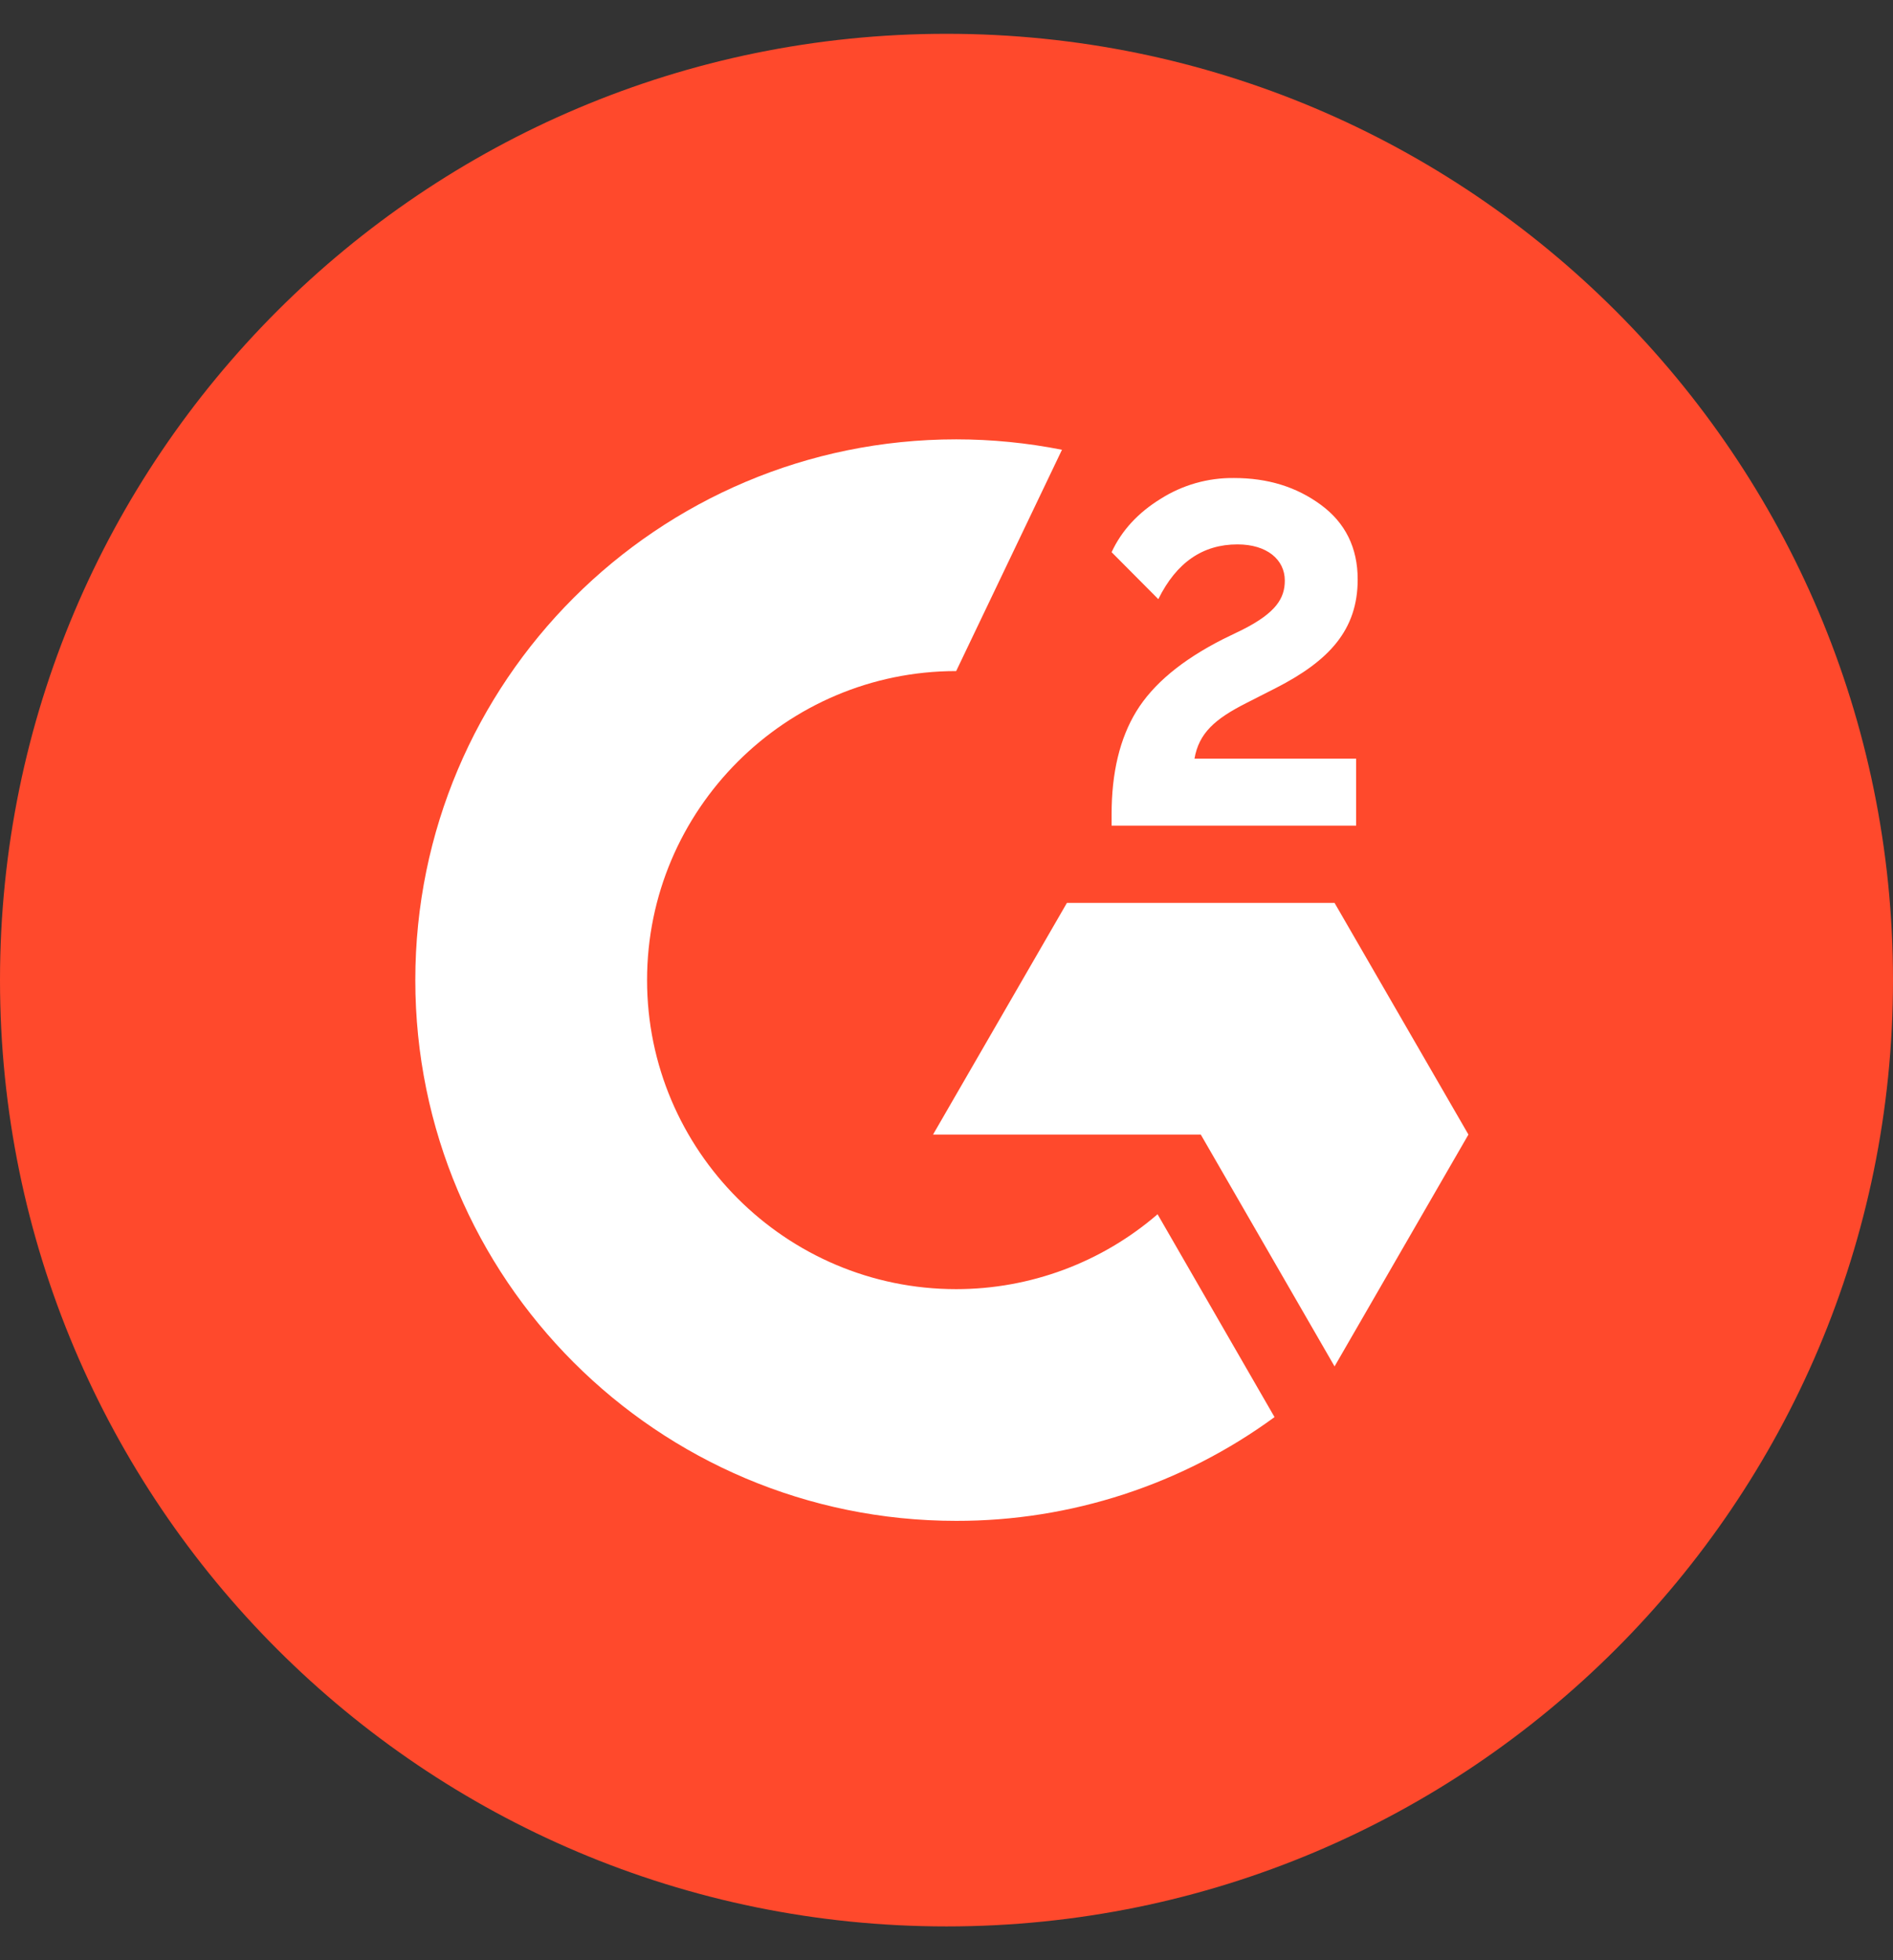
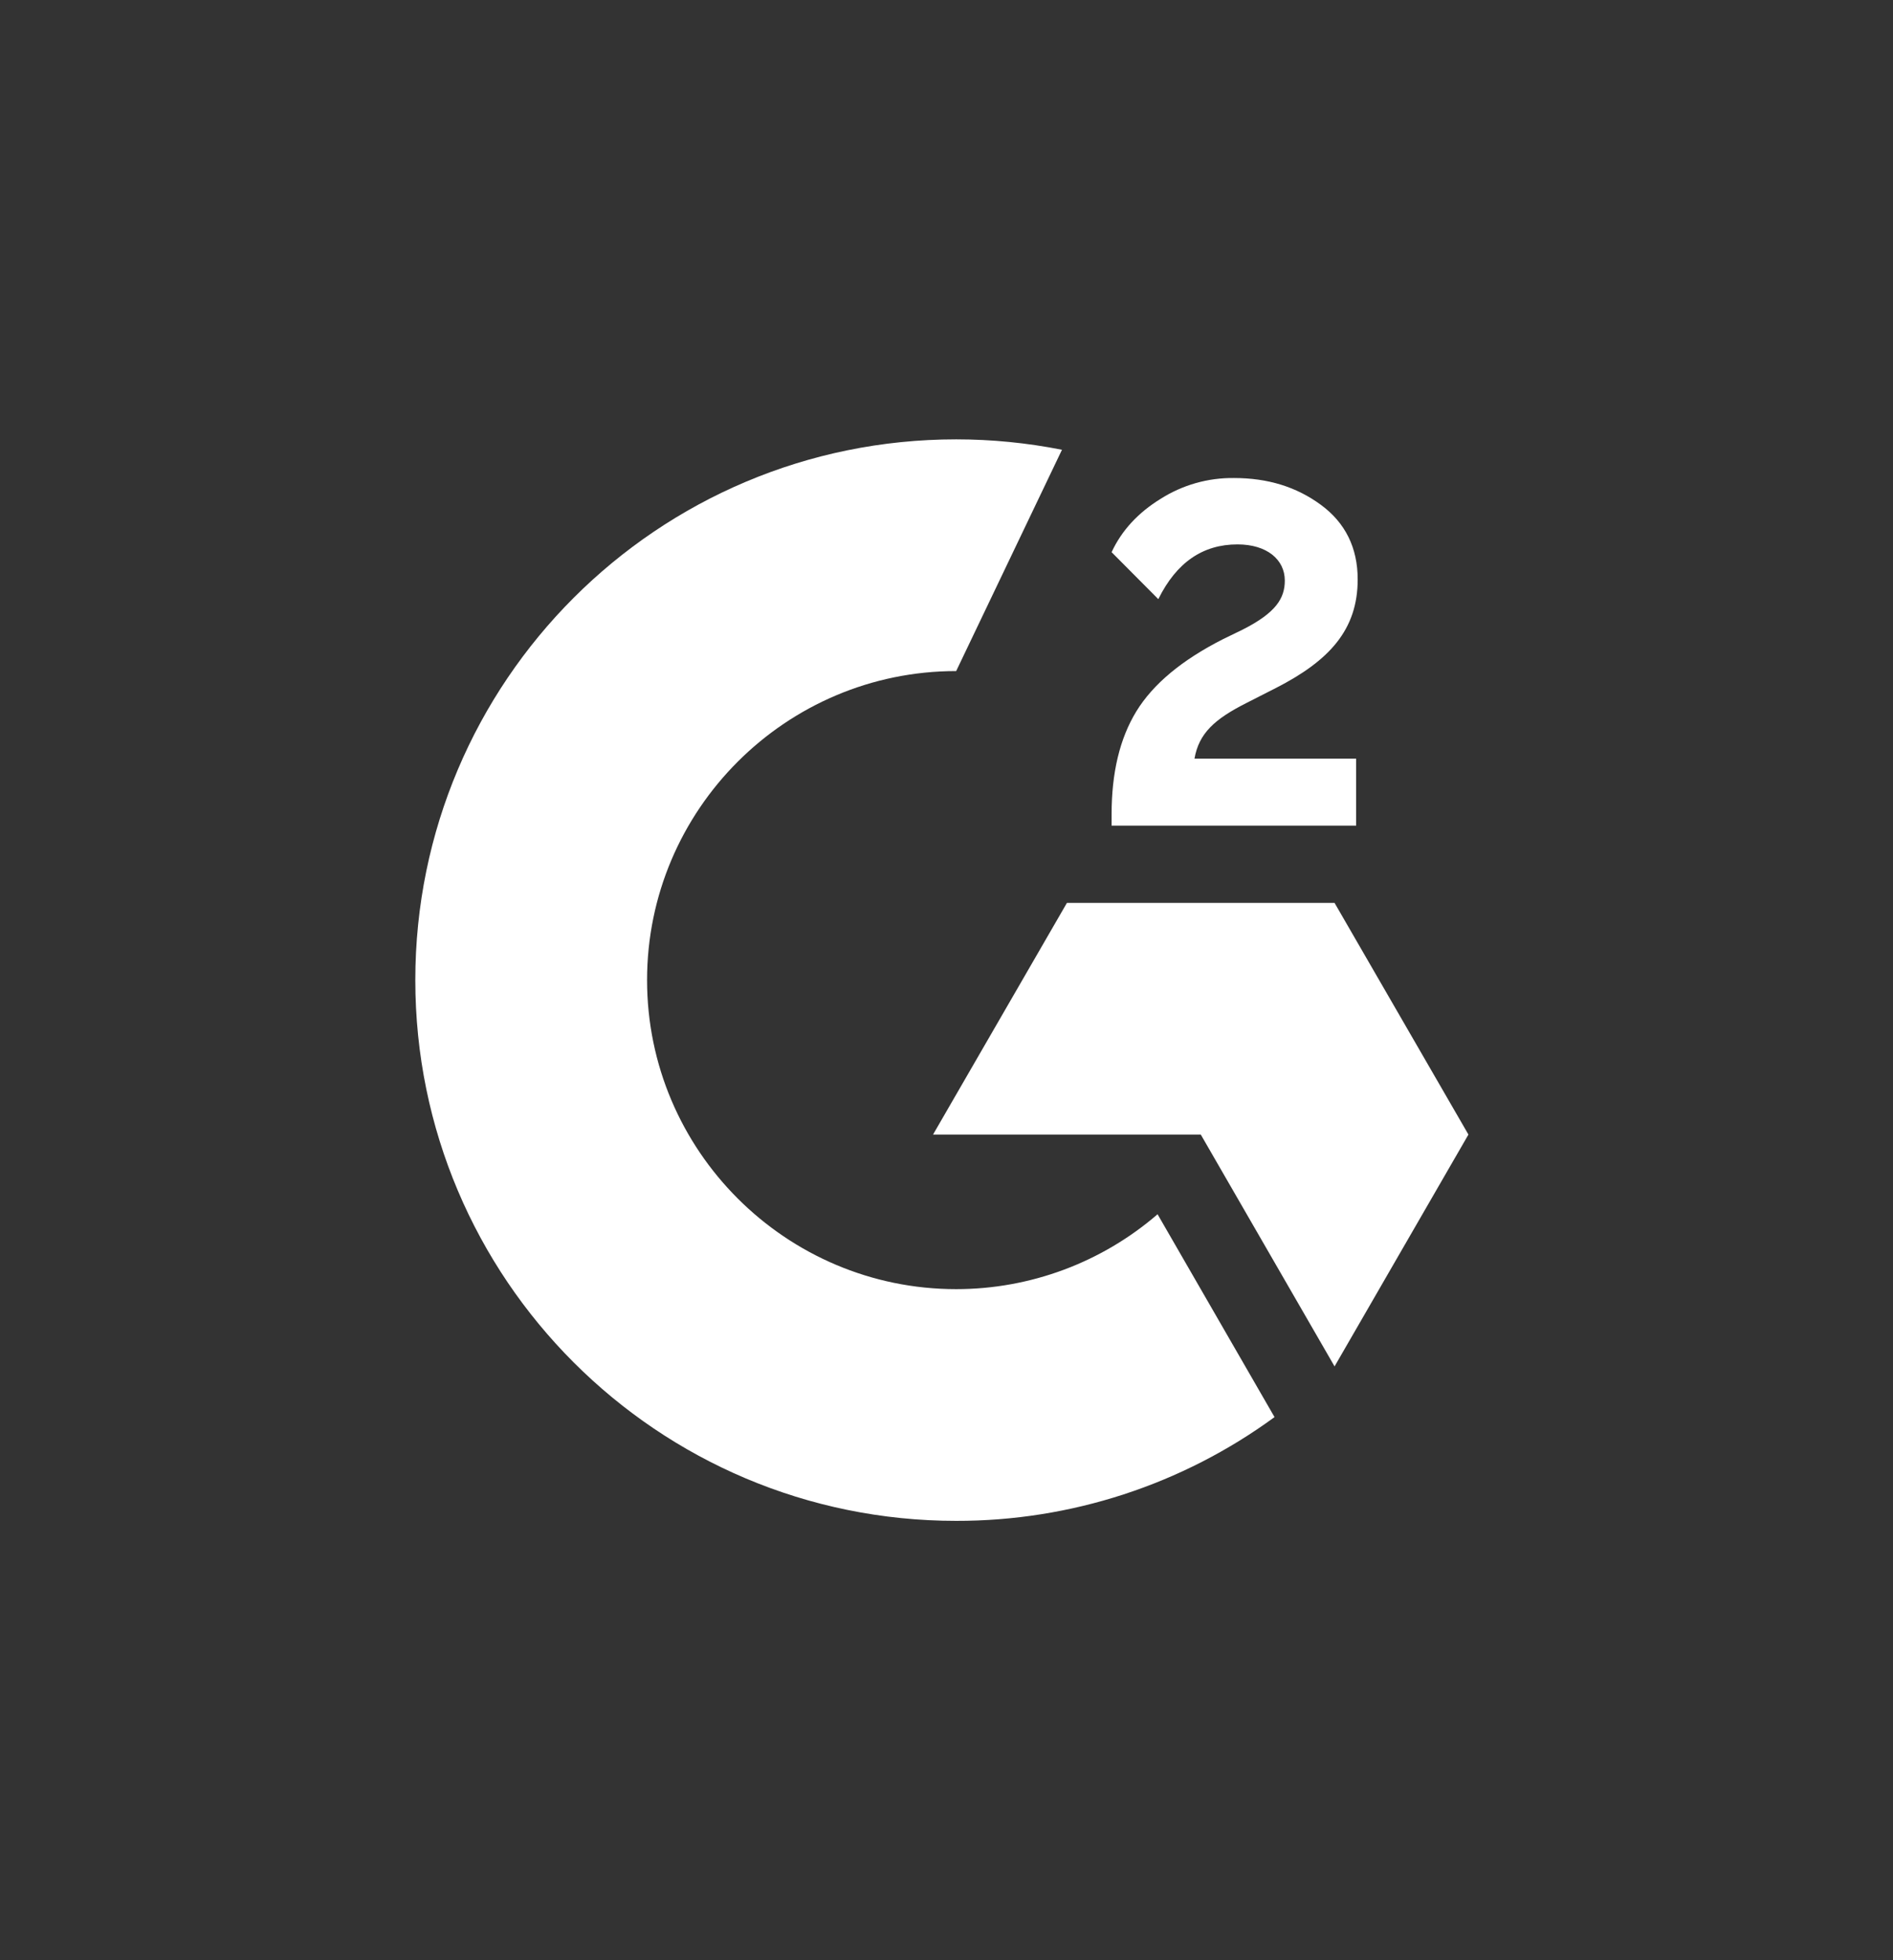
<svg xmlns="http://www.w3.org/2000/svg" width="28" height="29" viewBox="0 0 28 29" fill="none">
  <rect x="0" y="0" width="28" height="29" fill="#333333" stroke="none" />
  <g clip-path="url(#clip0_172_7571)">
-     <path d="M14 28.5C21.732 28.5 28 22.232 28 14.5C28 6.768 21.732 0.5 14 0.5C6.268 0.5 0 6.768 0 14.5C0 22.232 6.268 28.5 14 28.5Z" fill="#FF492C" />
    <path d="M20.059 11.224H17.668C17.733 10.849 17.965 10.639 18.435 10.401L18.875 10.177C19.662 9.774 20.082 9.317 20.082 8.572C20.082 8.105 19.9 7.735 19.538 7.469C19.177 7.203 18.752 7.072 18.253 7.072C17.868 7.067 17.489 7.175 17.164 7.382C16.837 7.584 16.593 7.844 16.442 8.169L17.133 8.864C17.402 8.32 17.791 8.054 18.304 8.054C18.738 8.054 19.004 8.278 19.004 8.589C19.004 8.85 18.875 9.065 18.376 9.317L18.094 9.454C17.48 9.765 17.055 10.121 16.808 10.524C16.562 10.927 16.442 11.434 16.442 12.047V12.215H20.059V11.224Z" fill="white" />
    <path d="M19.74 13.358H15.781L13.801 16.785H17.761L19.74 20.215L21.72 16.785L19.74 13.358Z" fill="white" />
    <path d="M14.143 19.072C11.623 19.072 9.571 17.02 9.571 14.5C9.571 11.98 11.623 9.928 14.143 9.928L15.708 6.654C15.193 6.552 14.668 6.5 14.143 6.5C9.725 6.5 6.143 10.082 6.143 14.5C6.143 18.918 9.725 22.5 14.143 22.5C15.836 22.503 17.486 21.965 18.852 20.965L17.122 17.964C16.294 18.679 15.237 19.072 14.143 19.072Z" fill="white" />
  </g>
  <defs>
    <clipPath id="clip0_172_7571">
      <rect width="28" height="28" fill="white" transform="translate(0 0.5)" />
    </clipPath>
  </defs>
</svg>